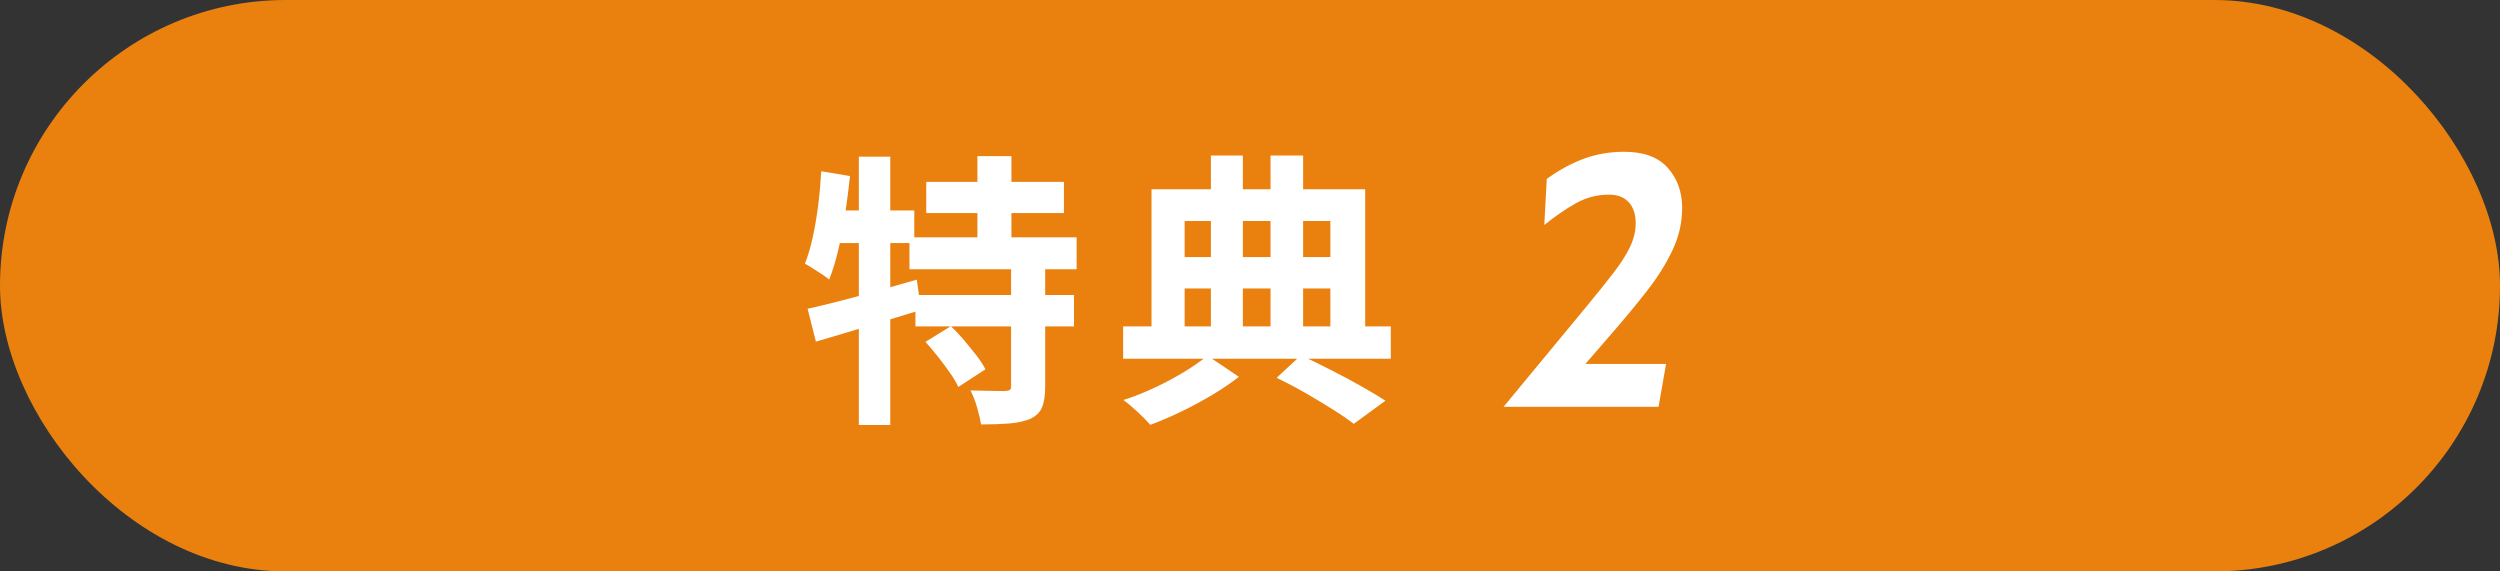
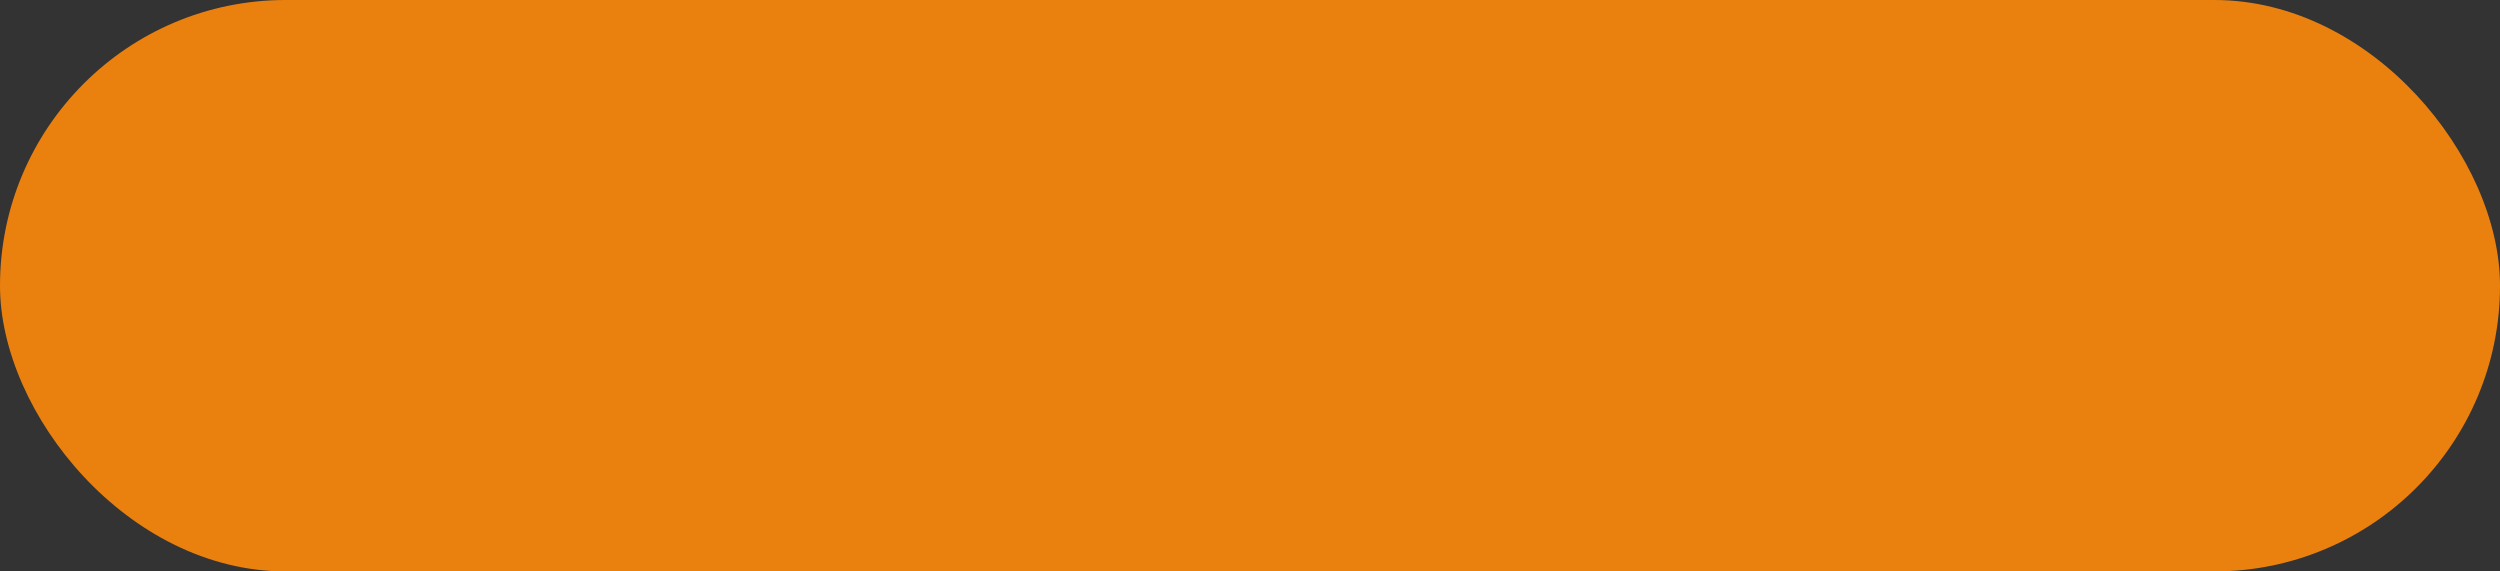
<svg xmlns="http://www.w3.org/2000/svg" id="_レイヤー_2" viewBox="0 0 280 64">
  <rect x="0" y="0" width="280" height="64" fill="#333333" stroke="none" />
  <defs>
    <style>.cls-1{fill:#fff}</style>
  </defs>
  <g id="_入力例">
    <rect width="280" height="64" rx="32" ry="32" fill="#ea810f" />
-     <path class="cls-1" d="M91.97,19.18l3.23.54c-.15,1.41-.33,2.82-.54,4.24-.21,1.42-.47,2.76-.77,4.02-.3,1.26-.64,2.37-1.02,3.33-.19-.17-.46-.36-.8-.58-.34-.21-.68-.43-1.02-.66s-.64-.4-.9-.53c.34-.85.63-1.84.88-2.98s.45-2.33.61-3.6c.16-1.27.27-2.53.34-3.79ZM90.46,34.58c1.05-.23,2.24-.52,3.57-.86,1.33-.34,2.74-.72,4.22-1.14,1.48-.42,2.96-.84,4.43-1.26l.48,3.39c-2,.62-4.05,1.24-6.13,1.87s-3.96,1.19-5.65,1.68l-.93-3.68ZM92.86,23.57h9.54v3.65h-10.27l.74-3.65ZM96.19,17.55h3.52v30.05h-3.52v-30.05ZM101.86,26.58h18.72v3.58h-18.72v-3.58ZM102.53,33.04h17.76v3.52h-17.76v-3.52ZM103.65,38.29l2.85-1.76c.49.47.98.99,1.47,1.57.49.58.95,1.15,1.39,1.71.44.57.77,1.08,1.01,1.55l-3.04,1.98c-.21-.47-.52-1-.93-1.58-.41-.59-.85-1.18-1.33-1.79-.48-.61-.96-1.17-1.42-1.68ZM103.74,20.37h15.42v3.49h-15.42v-3.49ZM113.25,29.75h3.81v13.57c0,.96-.11,1.72-.34,2.27-.22.56-.66.99-1.3,1.31-.66.28-1.45.45-2.37.53-.92.07-1.97.11-3.17.11-.09-.55-.24-1.2-.45-1.92-.21-.73-.46-1.35-.74-1.89.79.02,1.57.04,2.34.05.77.01,1.28.02,1.54.02.26-.02.43-.06.53-.13.1-.06.14-.2.14-.42v-13.5ZM109.47,17.49h3.81v11.07h-3.81v-11.07Z" />
-     <path class="cls-1" d="M125.79,36.56h29.98v3.62h-29.98v-3.62ZM135.23,39.83l3.52,2.37c-.83.66-1.81,1.33-2.93,2-1.12.67-2.29,1.3-3.5,1.89-1.22.59-2.38,1.08-3.49,1.49-.34-.4-.81-.88-1.39-1.42-.59-.54-1.12-1-1.62-1.36,1.15-.36,2.33-.83,3.52-1.39,1.19-.56,2.31-1.16,3.34-1.79,1.03-.63,1.88-1.22,2.54-1.78ZM128.96,21.2h23.94v16.7h-3.9v-13.15h-16.32v13.15h-3.71v-16.7ZM130.85,28.79h19.71v3.52h-19.71v-3.52ZM135.62,17.42h3.58v20.74h-3.58v-20.74ZM142.3,17.42h3.65v20.77h-3.65v-20.77ZM142.98,42.32l2.72-2.53c1.13.53,2.28,1.1,3.46,1.7s2.29,1.19,3.34,1.79c1.06.6,1.95,1.13,2.67,1.6l-3.55,2.59c-.64-.49-1.43-1.04-2.38-1.63-.95-.6-1.96-1.21-3.04-1.83-1.08-.62-2.15-1.18-3.22-1.7Z" />
-     <path class="cls-1" d="M168.4,45.56l9.36-11.32c1.15-1.39,2.12-2.6,2.93-3.65.81-1.05,1.43-2.02,1.86-2.91.43-.89.65-1.79.65-2.68,0-1-.26-1.78-.78-2.35-.52-.57-1.26-.85-2.22-.85-1.33,0-2.58.33-3.73.98-1.15.65-2.32,1.46-3.51,2.42l.28-5.16c1.32-.96,2.68-1.71,4.09-2.24,1.41-.53,2.94-.8,4.59-.8,2.2,0,3.83.61,4.89,1.82,1.06,1.21,1.59,2.7,1.59,4.46,0,1.63-.35,3.19-1.06,4.7-.71,1.51-1.63,2.99-2.77,4.46s-2.36,2.95-3.65,4.44l-4.86,5.62-.8-1.74h11.34l-.84,4.8h-17.36Z" />
  </g>
</svg>